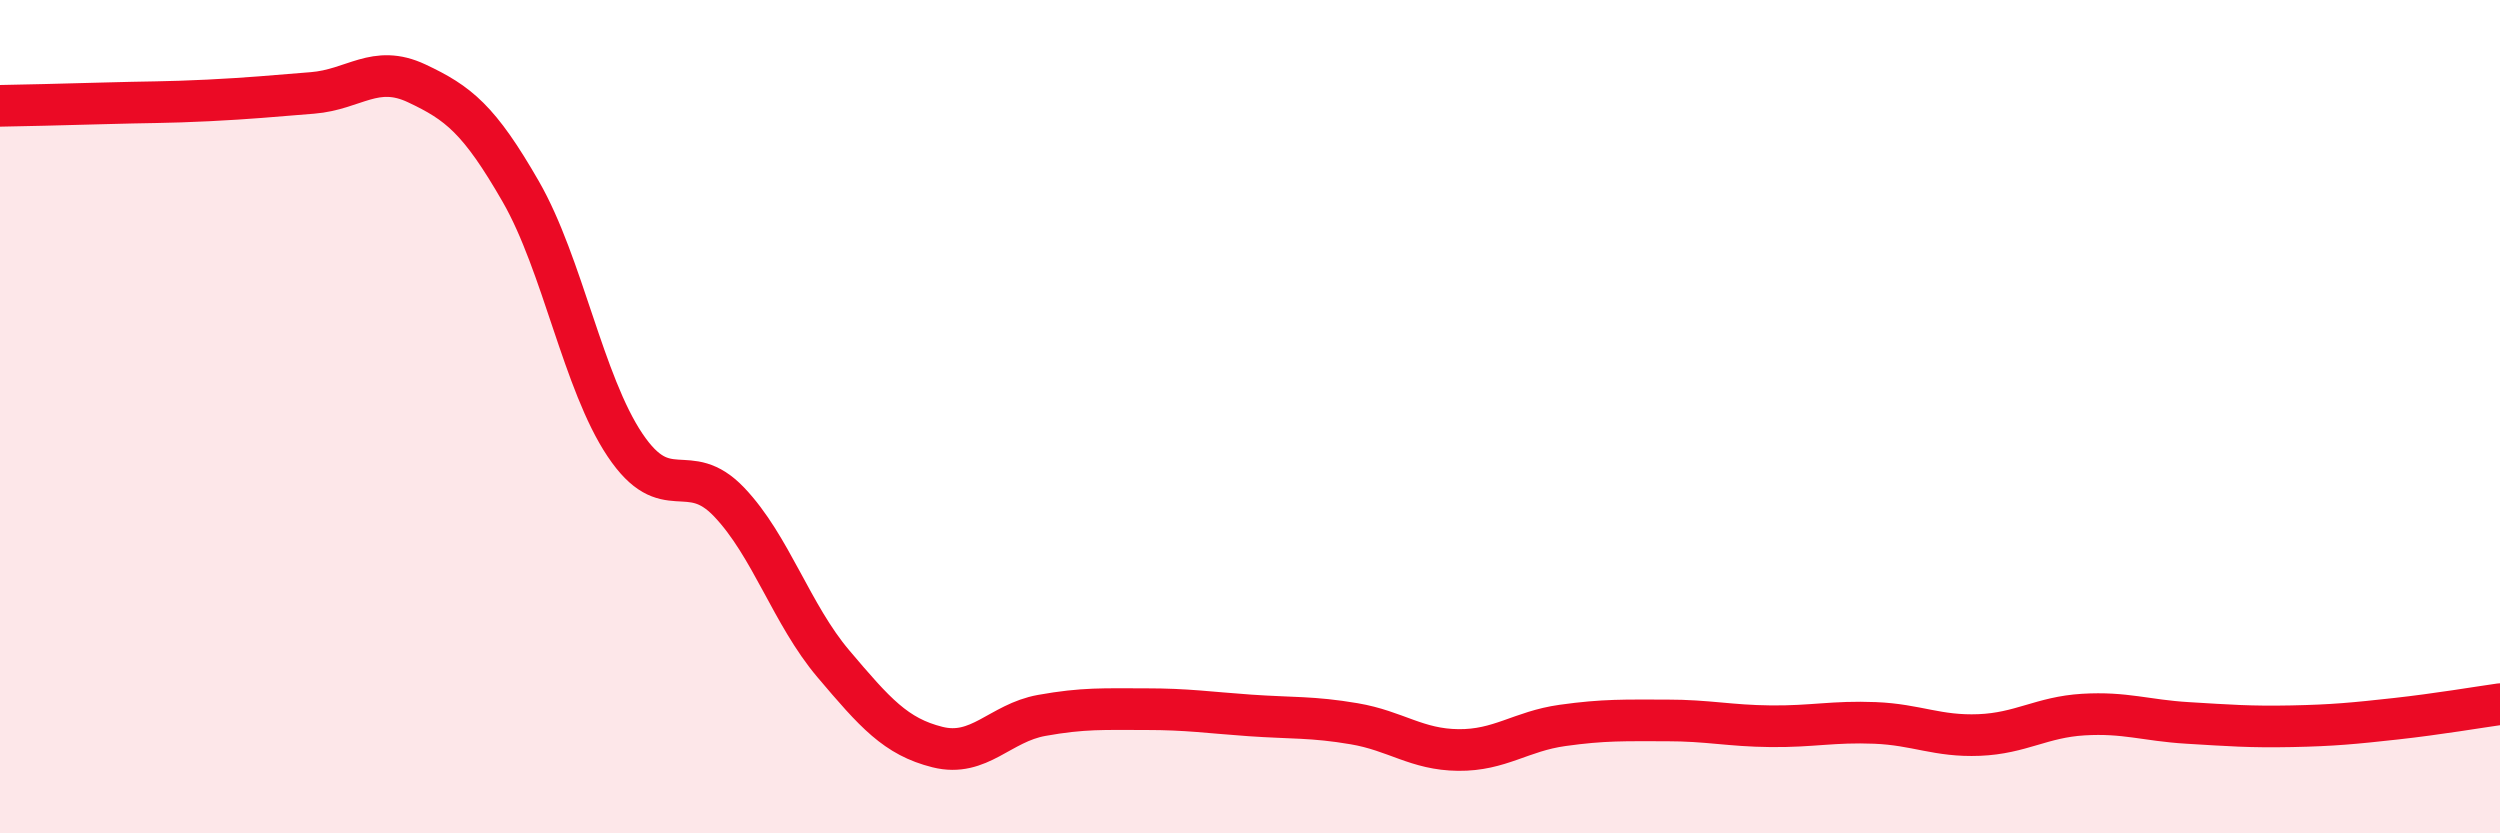
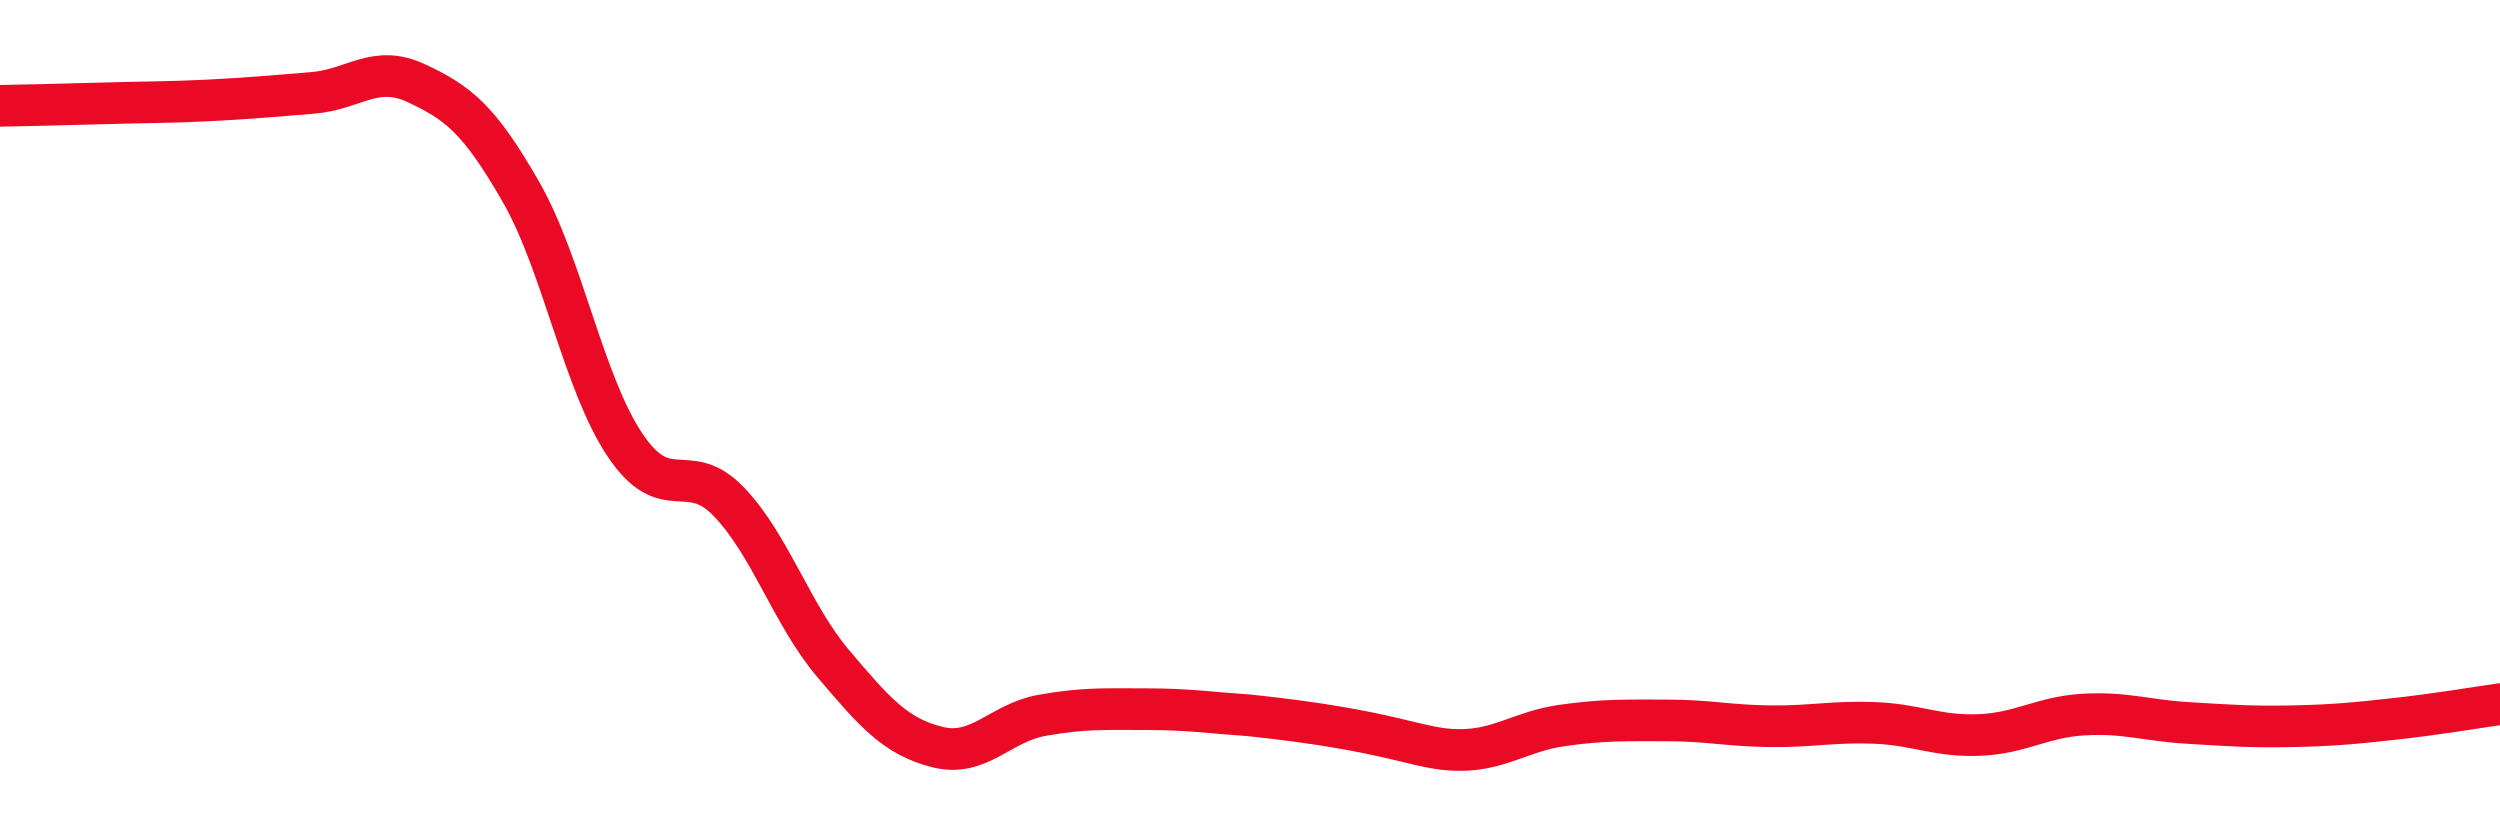
<svg xmlns="http://www.w3.org/2000/svg" width="60" height="20" viewBox="0 0 60 20">
-   <path d="M 0,2.54 C 0.5,2.53 1.5,2.51 2.5,2.48 C 3.5,2.45 4,2.46 5,2.41 C 6,2.36 6.5,2.31 7.5,2.23 C 8.5,2.15 9,1.53 10,2 C 11,2.47 11.5,2.86 12.5,4.6 C 13.5,6.34 14,9.19 15,10.68 C 16,12.17 16.5,11 17.5,12.05 C 18.5,13.1 19,14.75 20,15.93 C 21,17.11 21.5,17.68 22.5,17.93 C 23.5,18.18 24,17.35 25,17.17 C 26,16.99 26.5,17.02 27.5,17.02 C 28.5,17.02 29,17.1 30,17.17 C 31,17.24 31.5,17.2 32.5,17.37 C 33.5,17.54 34,17.99 35,18 C 36,18.01 36.5,17.55 37.5,17.41 C 38.5,17.27 39,17.29 40,17.29 C 41,17.29 41.5,17.42 42.5,17.43 C 43.5,17.44 44,17.31 45,17.35 C 46,17.39 46.5,17.68 47.5,17.64 C 48.5,17.6 49,17.21 50,17.15 C 51,17.09 51.5,17.29 52.5,17.35 C 53.5,17.41 54,17.45 55,17.43 C 56,17.41 56.5,17.36 57.5,17.25 C 58.5,17.14 59.5,16.97 60,16.9L60 20L0 20Z" fill="#EB0A25" opacity="0.1" stroke-linecap="round" stroke-linejoin="round" />
-   <path d="M 0,2.54 C 0.5,2.53 1.5,2.51 2.5,2.48 C 3.5,2.45 4,2.46 5,2.41 C 6,2.36 6.5,2.31 7.5,2.23 C 8.5,2.15 9,1.53 10,2 C 11,2.47 11.5,2.86 12.5,4.6 C 13.5,6.34 14,9.19 15,10.68 C 16,12.17 16.5,11 17.5,12.05 C 18.5,13.1 19,14.75 20,15.93 C 21,17.11 21.5,17.68 22.5,17.93 C 23.5,18.18 24,17.35 25,17.17 C 26,16.99 26.5,17.02 27.5,17.02 C 28.5,17.02 29,17.1 30,17.17 C 31,17.24 31.5,17.2 32.5,17.37 C 33.5,17.54 34,17.99 35,18 C 36,18.01 36.5,17.55 37.5,17.41 C 38.5,17.27 39,17.29 40,17.29 C 41,17.29 41.5,17.42 42.5,17.43 C 43.5,17.44 44,17.31 45,17.35 C 46,17.39 46.5,17.68 47.5,17.64 C 48.5,17.6 49,17.21 50,17.15 C 51,17.09 51.5,17.29 52.5,17.35 C 53.5,17.41 54,17.45 55,17.43 C 56,17.41 56.5,17.36 57.5,17.25 C 58.5,17.14 59.5,16.97 60,16.9" stroke="#EB0A25" stroke-width="1" fill="none" stroke-linecap="round" stroke-linejoin="round" />
+   <path d="M 0,2.54 C 0.5,2.53 1.5,2.51 2.5,2.48 C 3.5,2.45 4,2.46 5,2.41 C 6,2.36 6.5,2.31 7.5,2.23 C 8.5,2.15 9,1.53 10,2 C 11,2.47 11.5,2.86 12.5,4.6 C 13.5,6.34 14,9.19 15,10.68 C 16,12.17 16.5,11 17.5,12.05 C 18.5,13.1 19,14.75 20,15.93 C 21,17.11 21.5,17.68 22.5,17.93 C 23.5,18.18 24,17.35 25,17.17 C 26,16.99 26.5,17.02 27.5,17.02 C 28.5,17.02 29,17.1 30,17.17 C 33.5,17.54 34,17.99 35,18 C 36,18.01 36.5,17.55 37.5,17.41 C 38.5,17.27 39,17.29 40,17.29 C 41,17.29 41.5,17.42 42.5,17.43 C 43.5,17.44 44,17.31 45,17.35 C 46,17.39 46.5,17.68 47.5,17.64 C 48.5,17.6 49,17.21 50,17.15 C 51,17.09 51.5,17.29 52.5,17.35 C 53.5,17.41 54,17.45 55,17.43 C 56,17.41 56.5,17.36 57.5,17.25 C 58.5,17.14 59.5,16.97 60,16.9" stroke="#EB0A25" stroke-width="1" fill="none" stroke-linecap="round" stroke-linejoin="round" />
</svg>